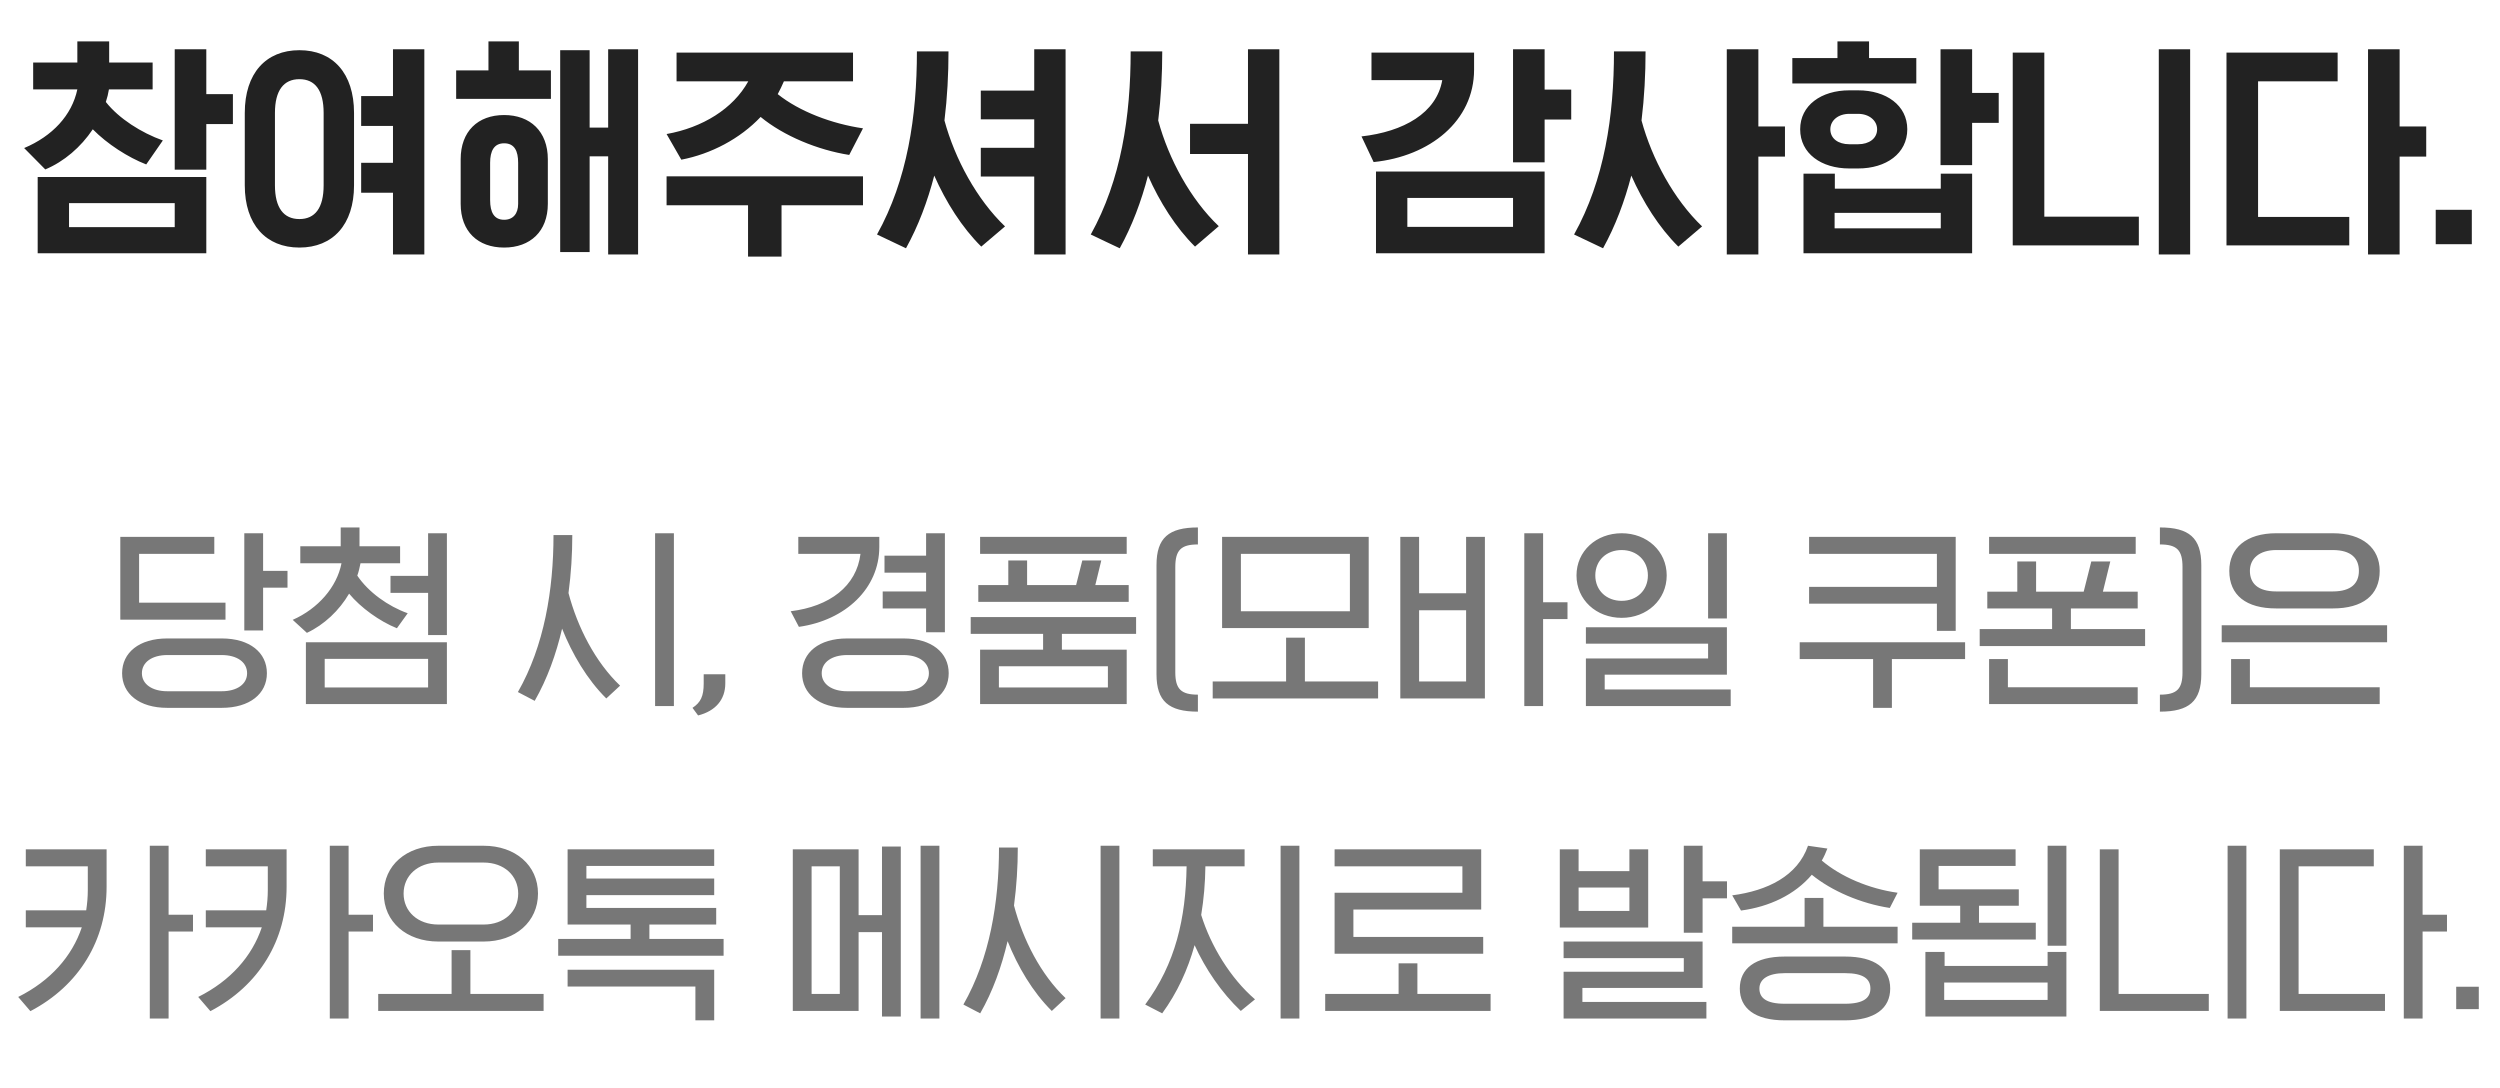
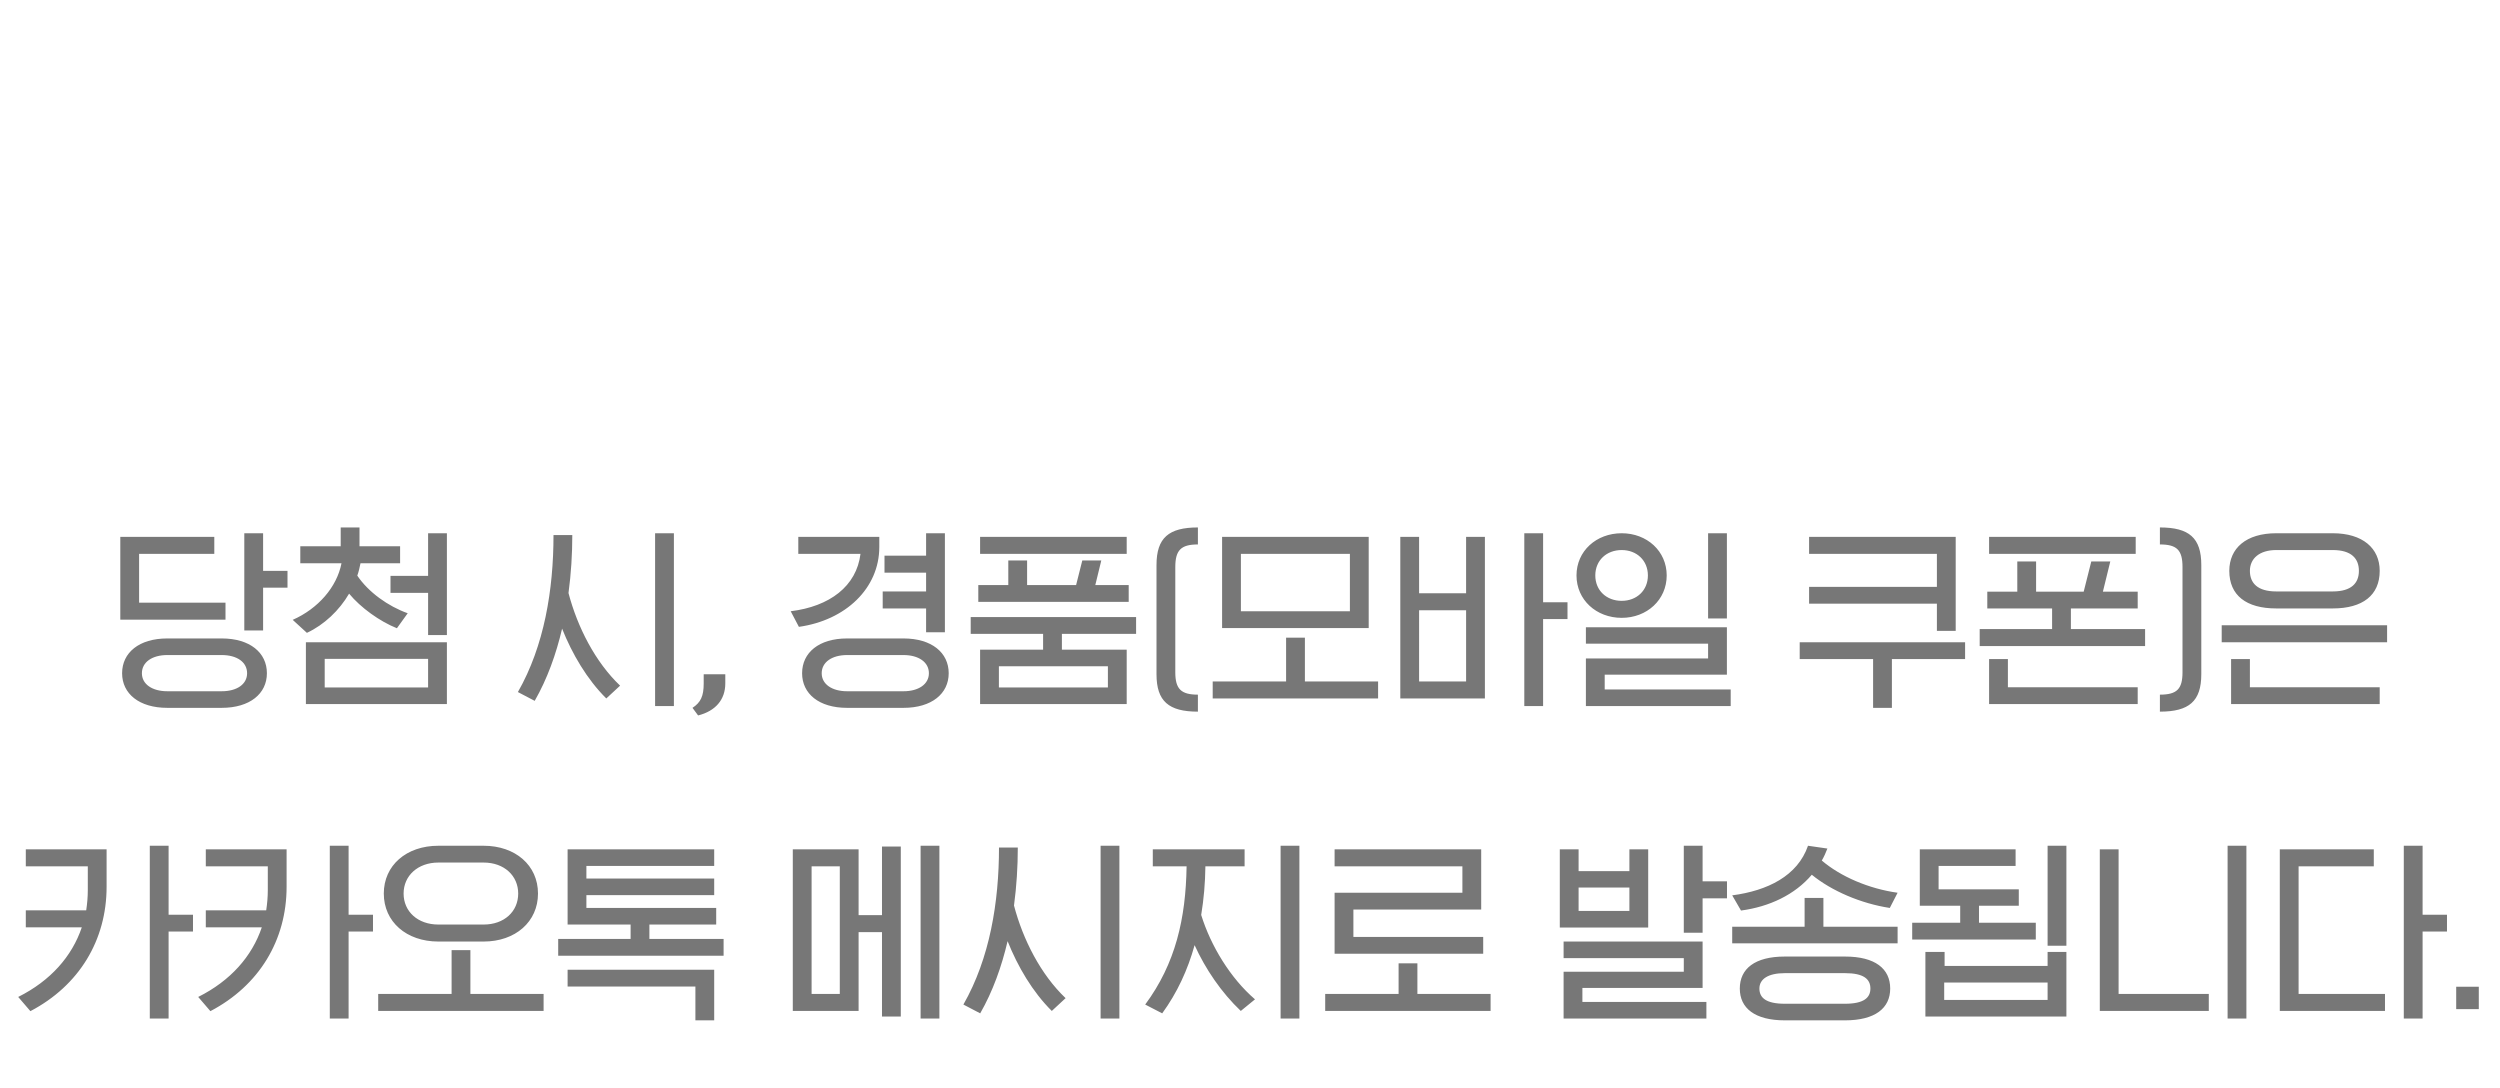
<svg xmlns="http://www.w3.org/2000/svg" width="400" height="174" viewBox="0 0 400 174">
  <g fill="none">
-     <path fill="#222" d="M7.245 27.108c3.002-1.254 5.7-3.572 7.6-6.422 2.318 2.356 5.624 4.484 8.55 5.624l2.66-3.838c-3.42-1.216-7.03-3.496-9.12-6.156.228-.684.38-1.33.494-2.014h6.992v-4.294h-6.954V6.626h-5.092v3.382H5.307v4.294h7.068c-.874 4.142-3.99 7.486-8.512 9.386l3.382 3.42zm25.764.038V19.85h4.256v-4.788h-4.256V7.88h-5.054v19.266h5.054zm0 13.376V28.324H6.029v12.198h26.98zm-5.054-4.18h-16.91v-3.838h16.91v3.838zm39.938 4.37V7.88h-5.016v7.486h-5.092v4.788h5.092v5.89h-5.092v4.788h5.092v9.88h5.016zM47.905 39.61c5.358 0 8.74-3.686 8.74-9.956v-11.59c0-6.346-3.382-10.032-8.74-10.032-5.358 0-8.74 3.686-8.74 10.032v11.59c0 6.27 3.382 9.956 8.74 9.956zm0-4.56c-2.508 0-3.914-1.786-3.914-5.396v-11.59c0-3.61 1.406-5.396 3.914-5.396s3.876 1.786 3.876 5.396v11.59c0 3.61-1.368 5.396-3.876 5.396zm40.242-19.228v-4.56h-5.13V6.626h-4.864v4.636h-5.168v4.56h15.162zm13.946 24.89V7.88h-4.788v12.54h-2.964V8.032h-4.712v32.3h4.712V25.018h2.964v15.694h4.788zM80.661 39.61c4.18 0 6.992-2.584 6.992-6.992v-7.144c0-4.446-2.812-7.068-6.992-7.068-4.218 0-6.954 2.622-6.954 7.068v7.144c0 4.408 2.736 6.992 6.954 6.992zm0-4.446c-1.596 0-2.242-1.178-2.242-3.154v-5.966c0-1.862.608-3.116 2.242-3.116 1.672 0 2.242 1.254 2.242 3.116v6.574c0 1.558-.798 2.546-2.242 2.546zm28.348-9.614c4.75-.912 9.386-3.344 12.692-6.84 3.686 3.04 9.12 5.282 14.174 6.08l2.204-4.256c-4.978-.722-10.184-2.698-13.642-5.472.38-.684.684-1.368.988-2.052h11.058V8.412h-28.234v4.598h11.476c-2.432 4.408-7.334 7.41-13.072 8.436l2.356 4.104zm16.036 15.504v-8.208h13.034V28.21h-31.426v4.636h13.034v8.208h5.358zm45.448-.342V7.88h-5.016v6.612h-8.55v4.598h8.55v4.56h-8.55v4.598h8.55v12.464h5.016zm-25.536-.988c1.976-3.572 3.458-7.524 4.522-11.628 1.862 4.218 4.446 8.322 7.524 11.362l3.8-3.23c-4.522-4.332-8.018-10.792-9.69-16.948.456-3.724.646-7.448.646-11.058h-5.054c0 10.374-1.52 20.558-6.384 29.298l4.636 2.204zm59.736.988V7.88h-5.016v11.932h-9.272v4.826h9.272v16.074h5.016zm-25.536-.988c1.976-3.572 3.458-7.524 4.522-11.628 1.862 4.218 4.446 8.322 7.524 11.362l3.8-3.268c-4.522-4.294-8.018-10.754-9.69-16.91.456-3.724.646-7.448.646-11.058h-5.054c0 10.374-1.52 20.558-6.384 29.298 1.52.76 3.078 1.444 4.636 2.204zm67.982-13.756v-6.84h4.256V14.34h-4.256V7.88h-5.054v18.088h5.054zm-27.36-.038c9.006-.912 16.074-6.574 16.074-14.782V8.412h-16.416v4.408h11.324c-.912 5.282-6.194 8.246-12.92 9.006l1.938 4.104zm27.36 14.592V27.45h-26.98v13.072h26.98zm-5.054-4.218h-16.91v-4.636h16.91v4.636zm39.254 4.408V25.056h4.256V20.23h-4.256V7.88h-5.054v32.832h5.054zm-24.852-.988c1.976-3.572 3.458-7.524 4.522-11.628 1.862 4.218 4.446 8.322 7.524 11.362l3.8-3.23c-4.522-4.332-8.018-10.792-9.69-16.948.456-3.724.646-7.448.646-11.058h-5.054c0 10.374-1.52 20.558-6.384 29.298l4.636 2.204zm50.122-26.372V9.286h-7.562v-2.66h-5.054v2.66h-7.22v4.066h19.836zm8.93 13.072V19.66h4.256v-4.788h-4.256V7.88h-5.054v18.544h5.054zm-18.24.532c4.484 0 7.866-2.394 7.866-6.27 0-3.838-3.382-6.232-7.866-6.232h-1.406c-4.484 0-7.866 2.394-7.866 6.232 0 3.876 3.382 6.27 7.866 6.27h1.406zm0-3.876h-1.406c-1.786 0-3.04-.912-3.04-2.394 0-1.406 1.254-2.47 3.04-2.47h1.406c1.748 0 3.04 1.064 3.04 2.47 0 1.482-1.292 2.394-3.04 2.394zm18.24 17.442v-12.73h-5.016v2.394h-16.948v-2.394h-5.016v12.73h26.98zm-5.016-3.99h-16.986v-2.47h16.986v2.47zm39.9 4.18V7.88h-5.016v32.832h5.016zm-8.208-1.444V34.67h-15.124V8.412h-5.054v30.856h20.178zm41.724 1.444V25.056h4.256V20.23h-4.256V7.88h-5.054v32.832h5.054zm-8.056-1.444v-4.56h-14.592V13.01h12.73V8.412h-17.784v30.856h19.646zm19.608-.19v-5.51h-5.776v5.51h5.776z" />
    <path fill="#777" d="M42.096 100.872v-6.848H46v-2.688h-3.904V85.32h-3.008v15.552h3.008zm-6.016-1.728v-2.72H22.256v-7.808h12.032v-2.72h-15.04v13.248H36.08zm-.608 14.112c4.512 0 7.232-2.272 7.232-5.536 0-3.296-2.72-5.568-7.232-5.568h-8.704c-4.512 0-7.232 2.272-7.232 5.568 0 3.264 2.72 5.536 7.232 5.536h8.704zm0-2.656h-8.704c-2.4 0-4.064-1.12-4.064-2.88 0-1.792 1.664-2.912 4.064-2.912h8.704c2.432 0 4.064 1.12 4.064 2.912 0 1.76-1.632 2.88-4.064 2.88zm13.632-9.344c2.752-1.28 5.184-3.584 6.752-6.272 1.856 2.24 4.864 4.416 7.648 5.536l1.728-2.4c-3.136-1.12-6.272-3.36-8.064-6.016.224-.64.384-1.312.512-1.984h6.336V87.4H57.52v-3.008h-3.008V87.4h-6.464v2.72h6.592c-.736 3.808-3.744 7.264-7.808 9.056l2.272 2.08zm22.4.352V85.32h-3.008v6.816H62.48v2.72h6.016v6.752h3.008zm0 11.04v-9.888h-22.56v9.888h22.56zm-3.008-2.656H51.952v-4.576h16.544v4.576zm39.328 2.976V85.32h-3.008v27.648h3.008zm-22.272-.832c2.016-3.52 3.424-7.456 4.384-11.552 1.6 4.032 4 8.128 7.072 11.168l2.208-2.048c-3.968-3.776-6.816-9.344-8.256-14.816.416-3.104.608-6.24.608-9.28H88.56c0 8.736-1.472 17.728-5.696 25.12l2.688 1.408zm26.144 2.336c2.784-.704 4.352-2.528 4.352-5.12v-1.472h-3.456v1.472c0 2.048-.48 3.04-1.792 3.904l.896 1.216zm39.488-13.312V85.32h-3.008v3.584h-6.656v2.72h6.656v3.008h-6.944v2.72h6.944v3.808h3.008zm-23.36-.864c7.488-1.056 12.864-6.176 12.864-12.768v-1.632h-12.96v2.72h9.952c-.64 5.184-4.928 8.416-11.168 9.184l1.312 2.496zm16.736 12.96c4.512 0 7.232-2.272 7.232-5.536 0-3.296-2.72-5.568-7.232-5.568h-9.024c-4.512 0-7.2 2.272-7.2 5.568 0 3.264 2.688 5.536 7.2 5.536h9.024zm0-2.656h-9.024c-2.4 0-4.064-1.12-4.064-2.88 0-1.792 1.664-2.912 4.064-2.912h9.024c2.4 0 4.064 1.12 4.064 2.912 0 1.76-1.664 2.88-4.064 2.88zm35.712-21.984v-2.72h-23.456v2.72h23.456zm.32 7.68v-2.688h-5.344l.96-3.936h-3.04l-.992 3.936h-7.84v-3.936h-3.008v3.936h-4.8v2.688h24.064zm-.32 16.352v-8.704h-10.368v-2.528h11.872v-2.688h-26.464v2.688h11.584v2.528h-10.08v8.704h23.456zm-3.008-2.656h-17.44V106.6h17.44v3.392zm14.4 3.872v-2.72c-2.688 0-3.616-.896-3.616-3.584V90.728c0-2.72.928-3.616 3.616-3.616v-2.72c-4.672 0-6.624 1.664-6.624 6.016v17.472c0 4.32 1.952 5.984 6.624 5.984zm27.328-13.376V85.896h-23.456v14.592h23.456zm-3.008-2.688h-17.44v-9.184h17.44V97.8zm4.512 13.952v-2.72h-11.712v-7.008h-3.008v7.008h-11.744v2.72h26.464zm26.4 1.216v-13.92h3.904V96.36h-3.904V85.32h-3.008v27.648h3.008zm-9.312-1.216V85.896h-3.008v9.024h-7.52v-9.024h-3.008v25.856h13.536zm-3.008-2.72h-7.52V97.64h7.52v11.392zm24.896-10.176c4.032 0 7.2-2.88 7.2-6.784s-3.168-6.752-7.2-6.752c-4.064 0-7.232 2.848-7.232 6.752s3.168 6.784 7.232 6.784zm16.832.096V85.32h-3.008v13.632h3.008zm-16.832-2.816c-2.432 0-4.224-1.664-4.224-4.064 0-2.4 1.792-4.064 4.224-4.064 2.4 0 4.192 1.664 4.192 4.064 0 2.4-1.792 4.064-4.192 4.064zm17.44 16.832v-2.656h-20.16v-2.368h19.552v-7.584h-22.56v2.624h19.552v2.368h-19.552v7.616h23.168zm36-12.032v-15.04h-23.456v2.72h20.448v5.28h-20.448v2.688h20.448v4.352h3.008zm-10.208 12.32v-7.808h11.712v-2.688h-26.464v2.688h11.744v7.808h3.008zm39.008-24.64v-2.72h-23.456v2.72h23.456zm1.504 14.752v-2.72h-11.872v-3.296h10.688v-2.688h-5.568l1.184-4.832h-3.04l-1.216 4.832h-7.616v-4.832h-3.008v4.832h-4.8v2.688h10.368v3.296h-11.584v2.72h26.464zm-1.184 9.28v-2.688h-20.768v-4.512h-3.008v7.2h23.776zm3.552 1.216c4.672 0 6.624-1.664 6.624-5.984V90.408c0-4.352-1.952-6.016-6.624-6.016v2.72c2.72 0 3.616.896 3.616 3.616v16.832c0 2.688-.896 3.584-3.616 3.584v2.72zm27.648-16.512c4.8 0 7.52-2.112 7.52-6.016 0-3.616-2.72-6.016-7.52-6.016h-9.024c-4.832 0-7.52 2.4-7.52 6.016 0 3.904 2.688 6.016 7.52 6.016h9.024zm0-2.72h-9.024c-3.008 0-4.224-1.344-4.224-3.296 0-1.952 1.504-3.328 4.224-3.328h9.024c3.008 0 4.192 1.376 4.192 3.328s-1.184 3.296-4.192 3.296zm8.704 8.128v-2.72h-26.464v2.72h26.464zm-1.184 9.888v-2.688h-20.768v-4.512h-3.008v7.2h23.776zm-353.776 50.32v-13.92h3.904v-2.688h-3.904v-11.04h-3.008v27.648h3.008zm-22.112-1.184c7.808-4.096 12.192-11.36 12.192-19.904v-5.984H4.128v2.72h9.92v3.808c0 1.088-.096 2.176-.256 3.232H4.128v2.72h8.96c-1.568 4.64-4.992 8.544-10.176 11.136l1.952 2.272zm50.912 1.184v-13.92h3.904v-2.688h-3.904v-11.04h-3.008v27.648h3.008zm-22.112-1.184c7.808-4.096 12.192-11.36 12.192-19.904v-5.984H32.928v2.72h9.92v3.808c0 1.088-.096 2.176-.256 3.232h-9.664v2.72h8.96c-1.568 4.64-4.992 8.544-10.176 11.136l1.952 2.272zm43.712-11.136c5.088 0 8.704-3.168 8.704-7.68s-3.616-7.648-8.704-7.648h-7.232c-5.12 0-8.736 3.136-8.736 7.648s3.616 7.68 8.736 7.68h7.232zm0-2.72h-7.232c-3.296 0-5.568-2.08-5.568-4.96 0-2.848 2.272-4.96 5.568-4.96h7.232c3.296 0 5.536 2.112 5.536 4.96 0 2.88-2.24 4.96-5.536 4.96zm9.6 13.824v-2.72H75.264v-7.008h-3.008v7.008H60.512v2.72h26.464zm28.8-8.832v-2.688h-11.872v-2.304h10.688v-2.656H93.824v-2.048h20.448v-2.656H93.824v-2.016h20.448v-2.656H90.816v12.032h10.08v2.304H89.312v2.688h26.464zm-1.504 10.336v-8.096H90.816v2.688h20.448v5.408h3.008zm36.032-.288V135.32h-3.008v27.648h3.008zm-6.176-.32v-27.2h-3.008v10.976h-3.744v-10.528h-10.528v25.856h10.528v-12.608h3.744v13.504h3.008zm-9.76-3.616h-4.512v-20.416h4.512v20.416zm44.736 3.936V135.32h-3.008v27.648h3.008zm-22.272-.832c2.016-3.52 3.424-7.456 4.384-11.552 1.6 4.032 4 8.128 7.072 11.168l2.208-2.048c-3.968-3.776-6.816-9.344-8.256-14.816.416-3.104.608-6.24.608-9.28h-3.008c0 8.736-1.472 17.728-5.696 25.12l2.688 1.408zm51.072.832V135.32h-3.008v27.648h3.008zm-21.952-.832c2.4-3.296 4.096-6.976 5.184-10.912 1.728 3.808 4.288 7.584 7.392 10.528l2.272-1.856c-3.936-3.392-7.072-8.544-8.608-13.504.416-2.528.64-5.12.672-7.776h6.272v-2.72h-14.688v2.72h5.408c-.128 8.32-1.76 15.552-6.624 22.112l2.72 1.408zm51.36-9.536v-2.688h-20.768v-4.384h20.448v-9.632h-23.456v2.72h20.448v4.224h-20.448v9.76h23.776zm1.184 9.152v-2.72h-11.712v-4.896h-3.008v4.896h-11.744v2.72h26.464zm33.92-12.512v-5.504h3.904v-2.72h-3.904v-5.696h-3.008v13.92h3.008zm-8.704-.832v-12.512h-3.008v3.488h-8.128v-3.488h-3.008v12.512h14.144zm-3.008-2.656h-8.128v-3.744h8.128v3.744zm12.32 17.216v-2.656h-19.84v-2.24h19.232v-7.424h-22.24v2.656h19.232v2.176h-19.232v7.488h22.848zm5.536-17.28c4.544-.608 8.608-2.528 11.328-5.728 3.168 2.592 7.872 4.608 12.48 5.312l1.248-2.432c-4.576-.64-9.088-2.56-12.128-5.152.352-.608.64-1.248.896-1.92l-3.104-.448c-1.664 4.832-6.496 7.2-12.128 7.936l1.408 2.432zm25.056 5.248v-2.656h-11.872v-4.608h-3.008v4.608h-11.584v2.656h26.464zm-8.416 12.32c4.832 0 7.232-1.952 7.232-5.088 0-3.168-2.4-5.12-7.232-5.12h-9.632c-4.8 0-7.2 1.952-7.2 5.12 0 3.136 2.4 5.088 7.2 5.088h9.632zm0-2.656h-9.632c-3.008 0-4.064-.96-4.064-2.432 0-1.504 1.376-2.464 4.064-2.464h9.632c3.008 0 4.064.96 4.064 2.464 0 1.472-1.056 2.432-4.064 2.432zm35.424-9.28v-16h-3.008v16h3.008zm-4.896-.992v-2.688h-9.088v-2.72h6.368v-2.624h-12.832v-3.744h12.32v-2.656h-15.328v9.024h6.464v2.72h-7.68v2.688h19.776zm4.896 12.32v-10.336h-3.008v2.24h-16.48v-2.24h-3.072v10.336h22.56zm-3.008-2.656h-16.544v-2.784h16.544v2.784zm31.808 2.976V135.32h-3.008v27.648h3.008zm-6.016-1.216v-2.72h-14.432v-23.136h-3.008v25.856h17.44zm34.208 1.216v-13.92h3.904v-2.688h-3.904v-11.04h-3.008v27.648h3.008zm-6.016-1.216v-2.72h-13.824v-20.416h12.032v-2.72h-15.04v25.856H381.6zm15.008-.288v-3.584h-3.616v3.584h3.616z" />
  </g>
</svg>